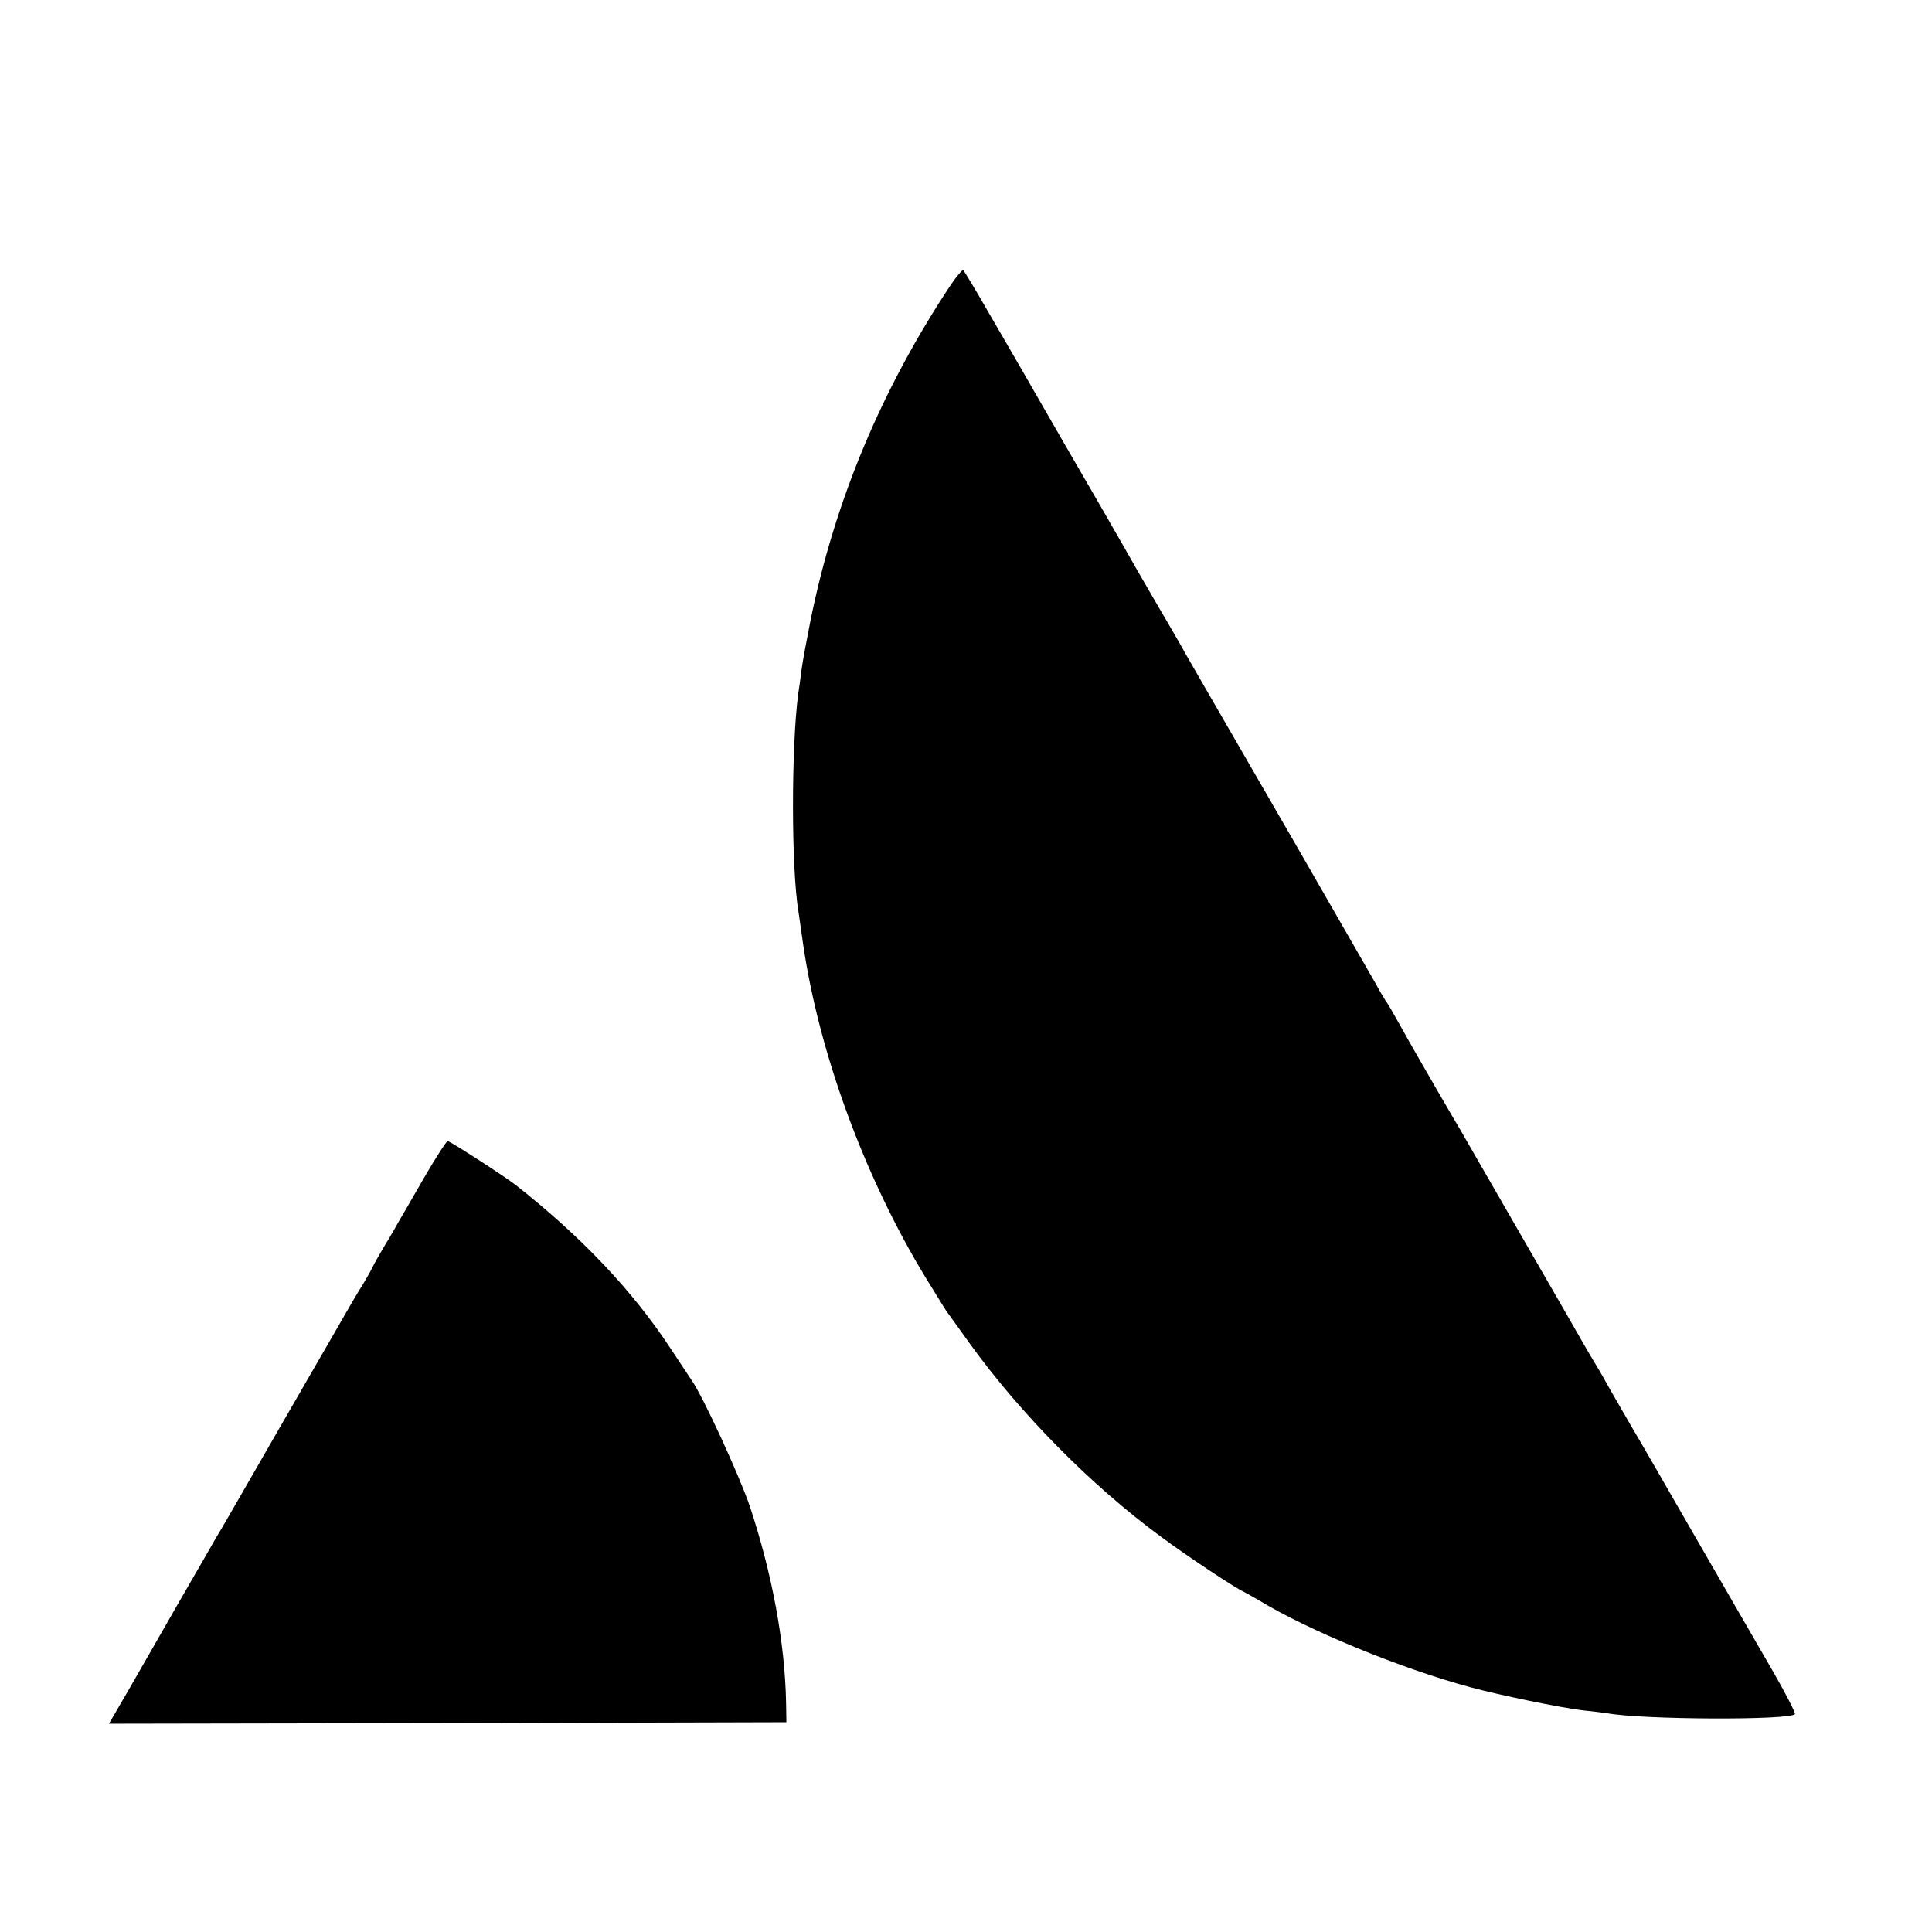
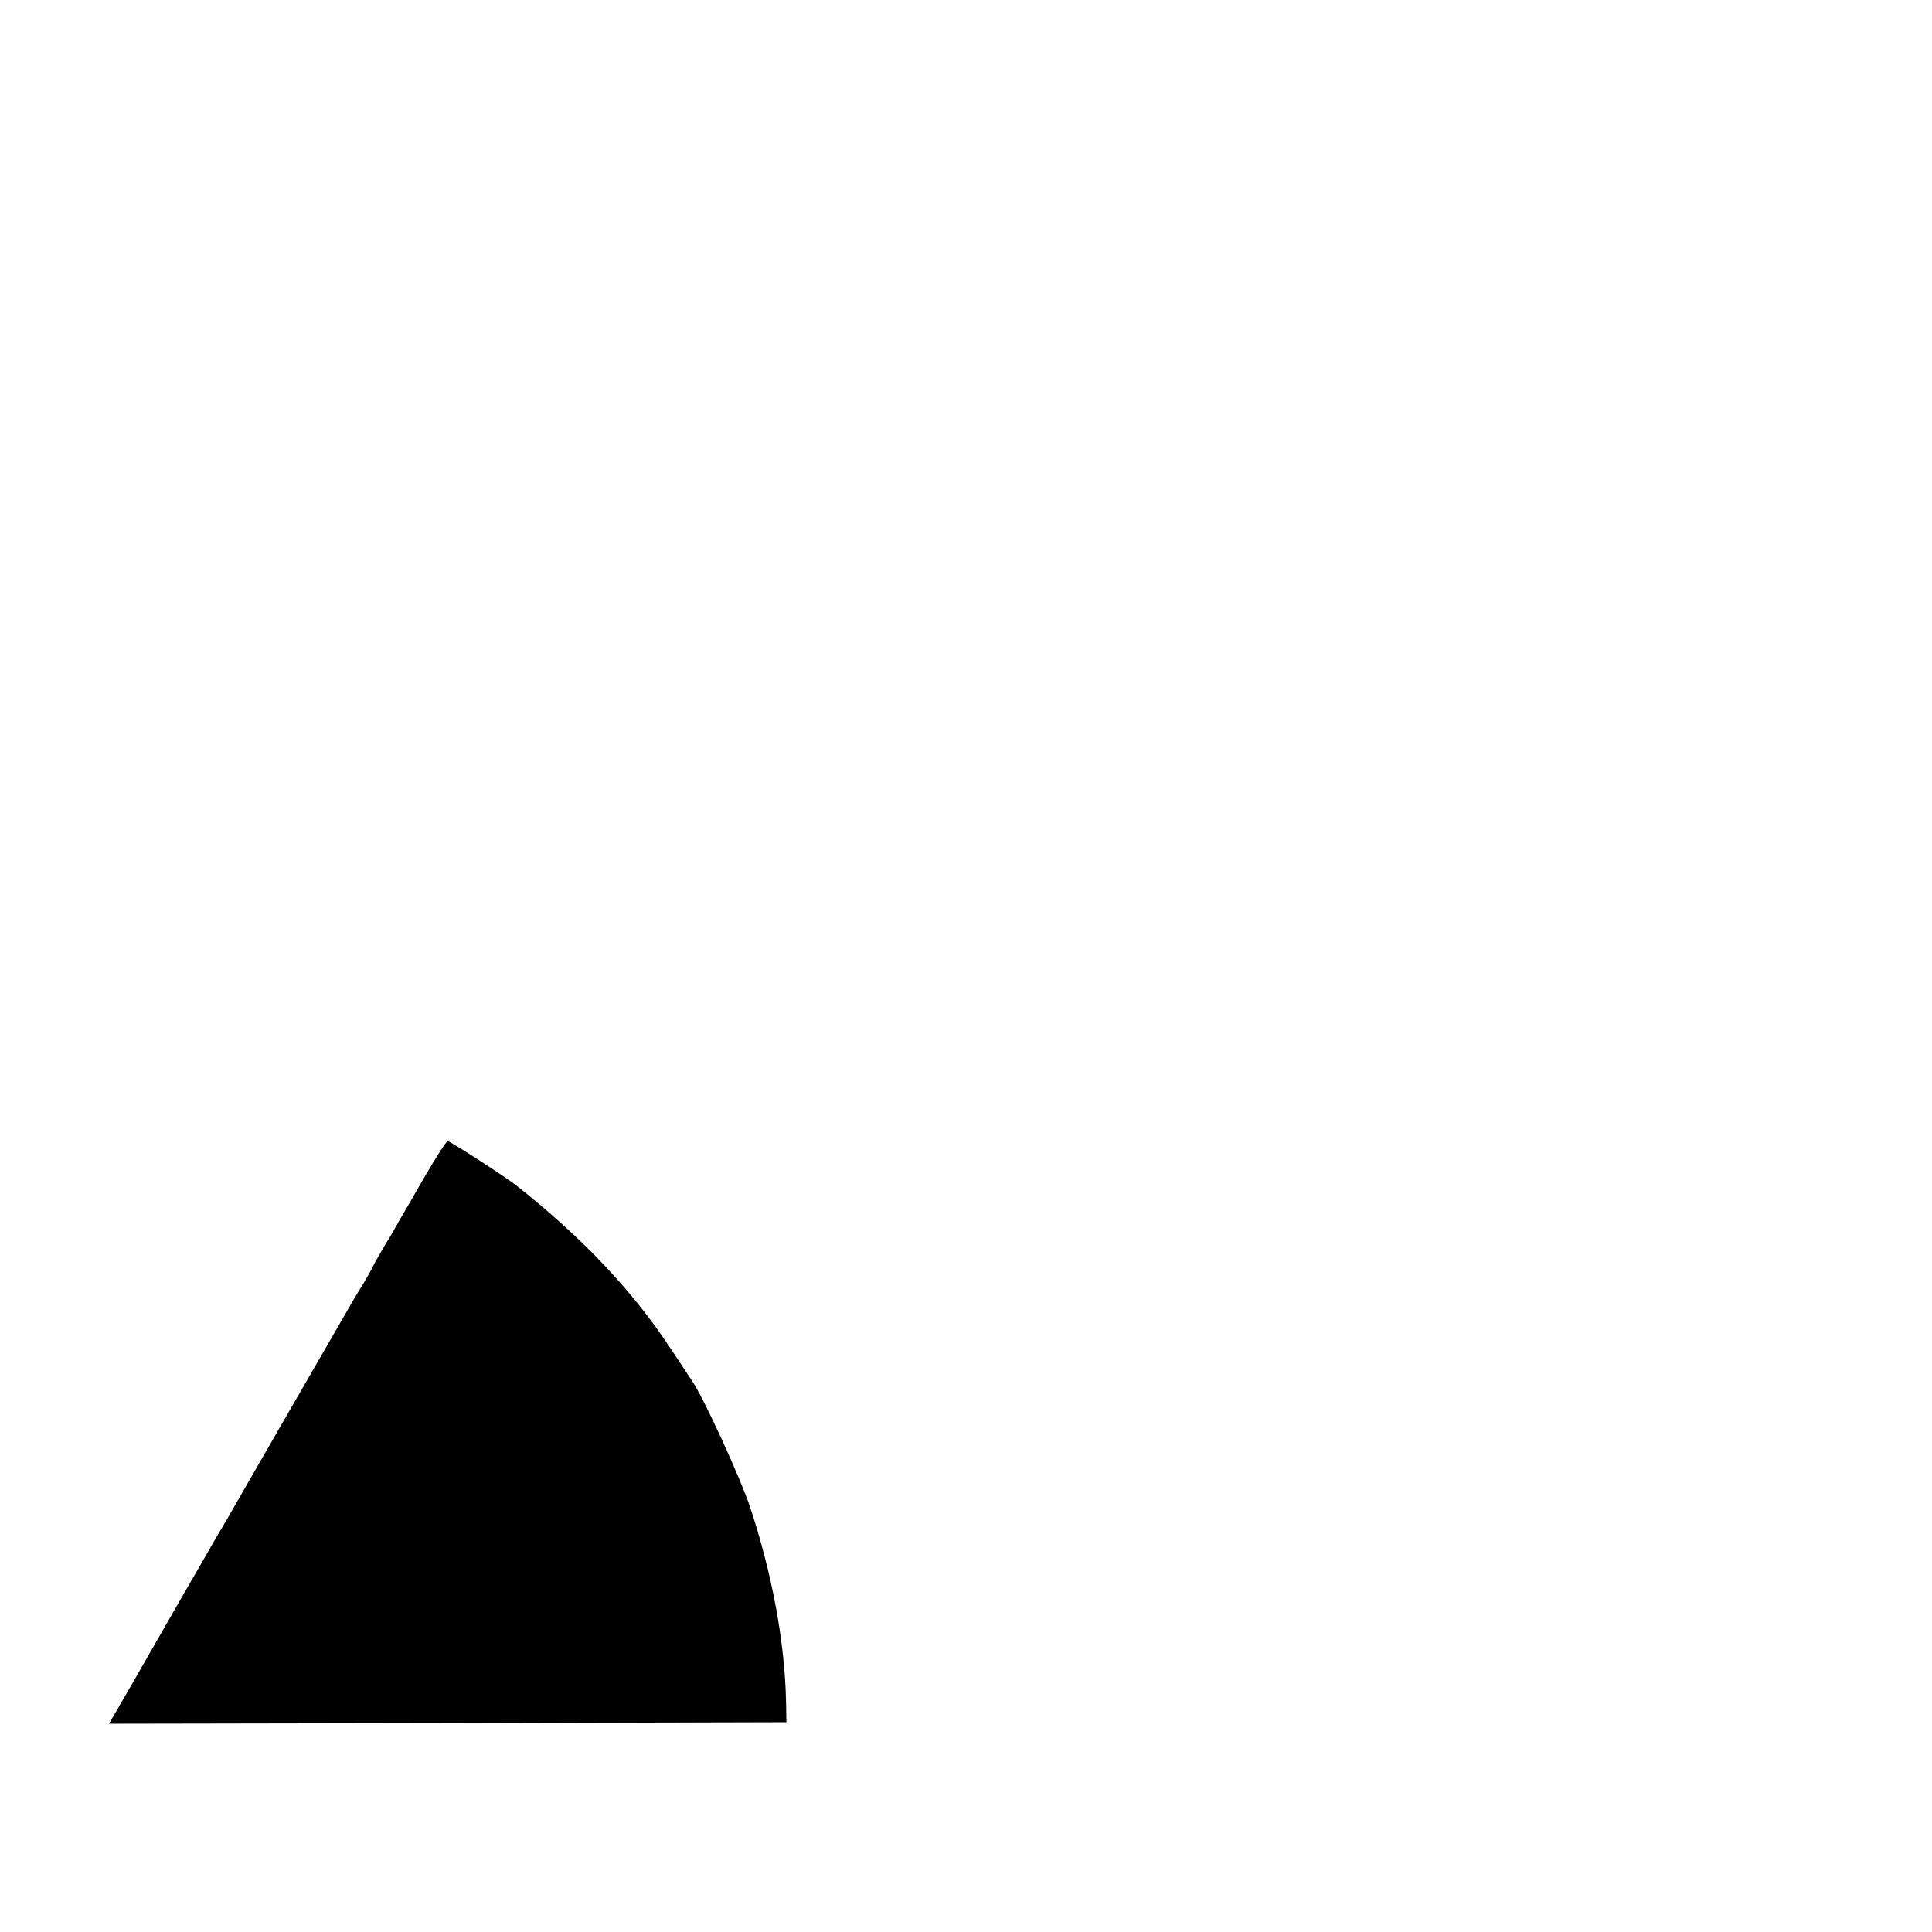
<svg xmlns="http://www.w3.org/2000/svg" version="1.0" width="640pt" height="640pt" viewBox="0 0 640 640" preserveAspectRatio="xMidYMid meet">
  <g transform="translate(0,640) scale(0.1,-0.1)" fill="#000000" stroke="none">
-     <path d="M3150 5457 c-230 -346 -385 -717 -465 -1112 -13 -66 -27 -140 -30 -165 -3 -25 -8 -61 -11 -80 -23 -176 -23 -577 1 -720 2 -14 9 -61 15 -105 53 -365 206 -779 408 -1110 65 -105 66 -108 75 -119 4 -6 35 -49 69 -96 167 -232 403 -471 633 -640 89 -66 246 -170 275 -183 8 -4 31 -17 50 -28 162 -99 470 -226 700 -288 100 -27 300 -68 375 -77 33 -3 68 -8 77 -9 114 -22 611 -24 624 -3 2 4 -30 67 -72 140 -104 180 -120 207 -279 483 -76 132 -160 278 -188 325 -27 47 -61 105 -75 130 -14 25 -33 59 -43 75 -10 17 -26 43 -35 59 -9 16 -105 183 -213 370 -108 188 -202 350 -208 361 -7 11 -41 70 -76 130 -35 61 -75 130 -89 155 -62 111 -71 126 -78 135 -4 6 -19 31 -33 57 -15 26 -129 224 -253 440 -343 594 -372 643 -395 685 -12 21 -52 90 -89 153 -37 63 -78 135 -92 160 -14 25 -106 185 -205 355 -98 171 -212 368 -253 438 -40 70 -76 129 -79 132 -3 2 -22 -20 -41 -48z" />
    <path d="M1405 2499 c-38 -67 -77 -133 -85 -147 -8 -15 -28 -50 -45 -77 -16 -28 -36 -61 -42 -75 -7 -14 -21 -38 -31 -55 -11 -16 -53 -88 -94 -160 -129 -223 -269 -466 -320 -555 -27 -47 -58 -101 -70 -120 -11 -19 -65 -114 -121 -210 -55 -96 -131 -228 -168 -293 l-68 -117 1122 2 1122 3 -1 65 c-4 200 -46 426 -120 650 -34 100 -154 362 -193 418 -10 15 -42 63 -71 107 -125 190 -295 369 -511 539 -34 27 -218 146 -226 146 -4 0 -39 -54 -78 -121z" />
  </g>
</svg>